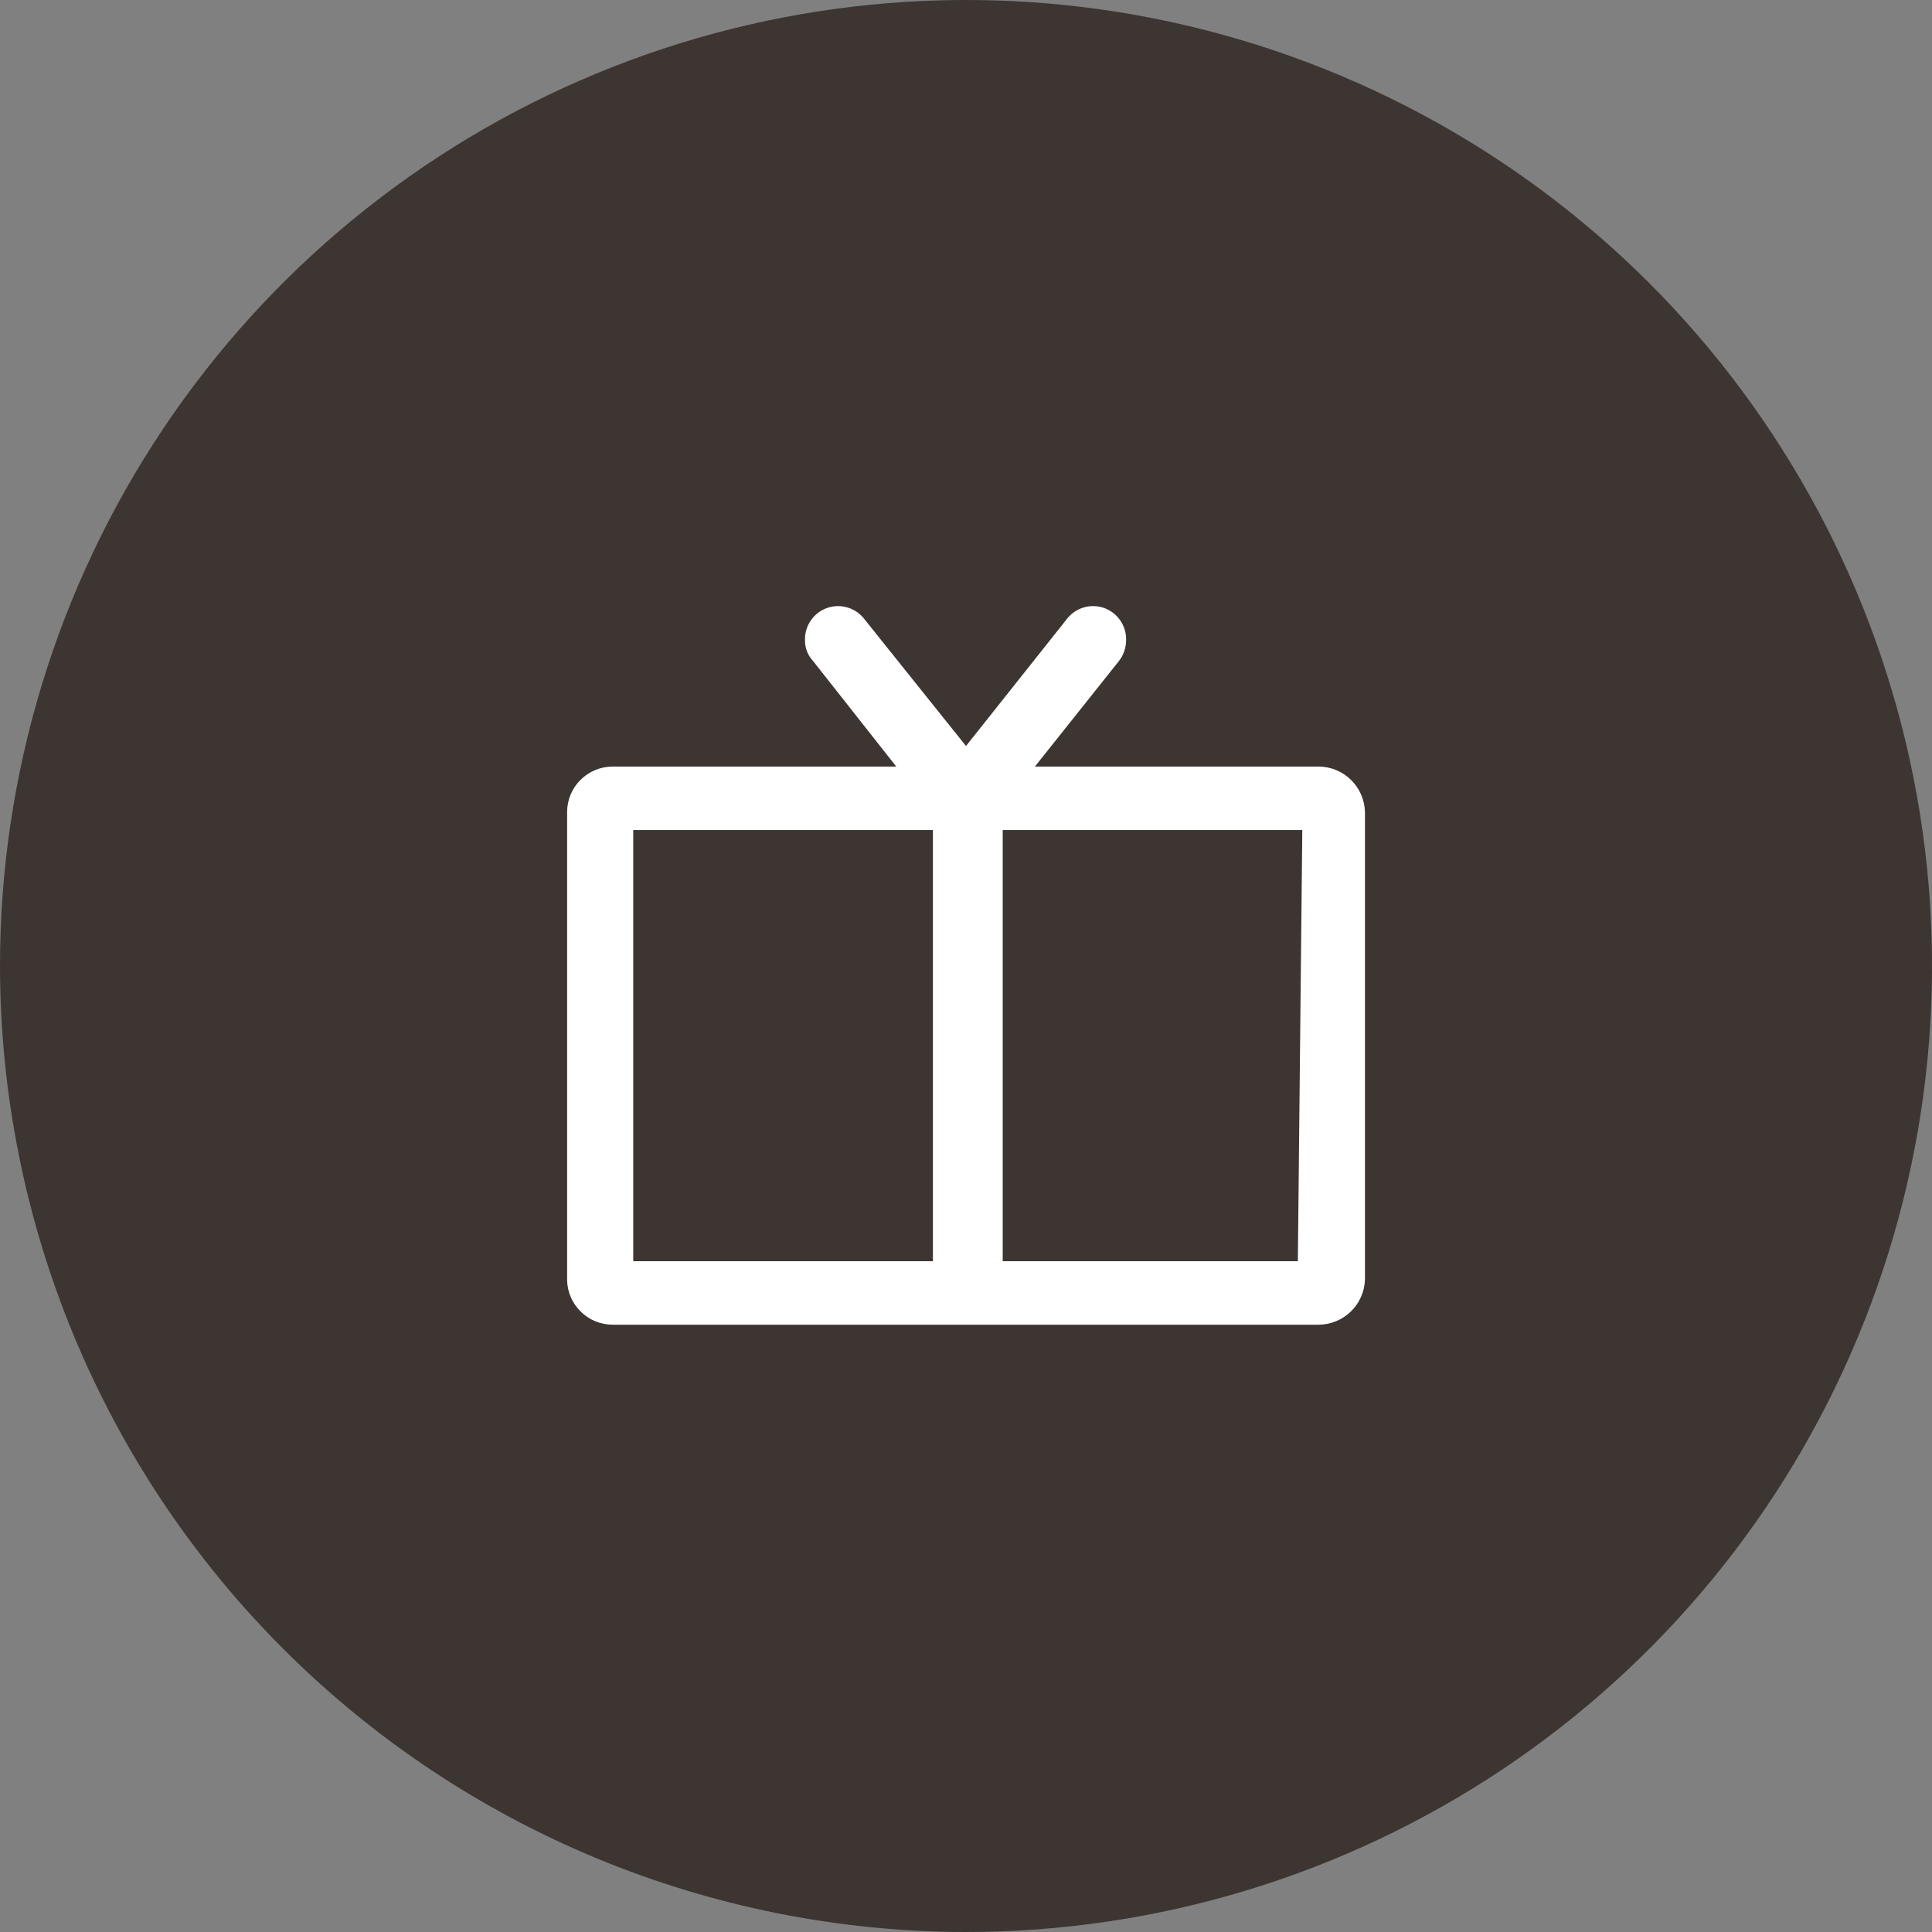
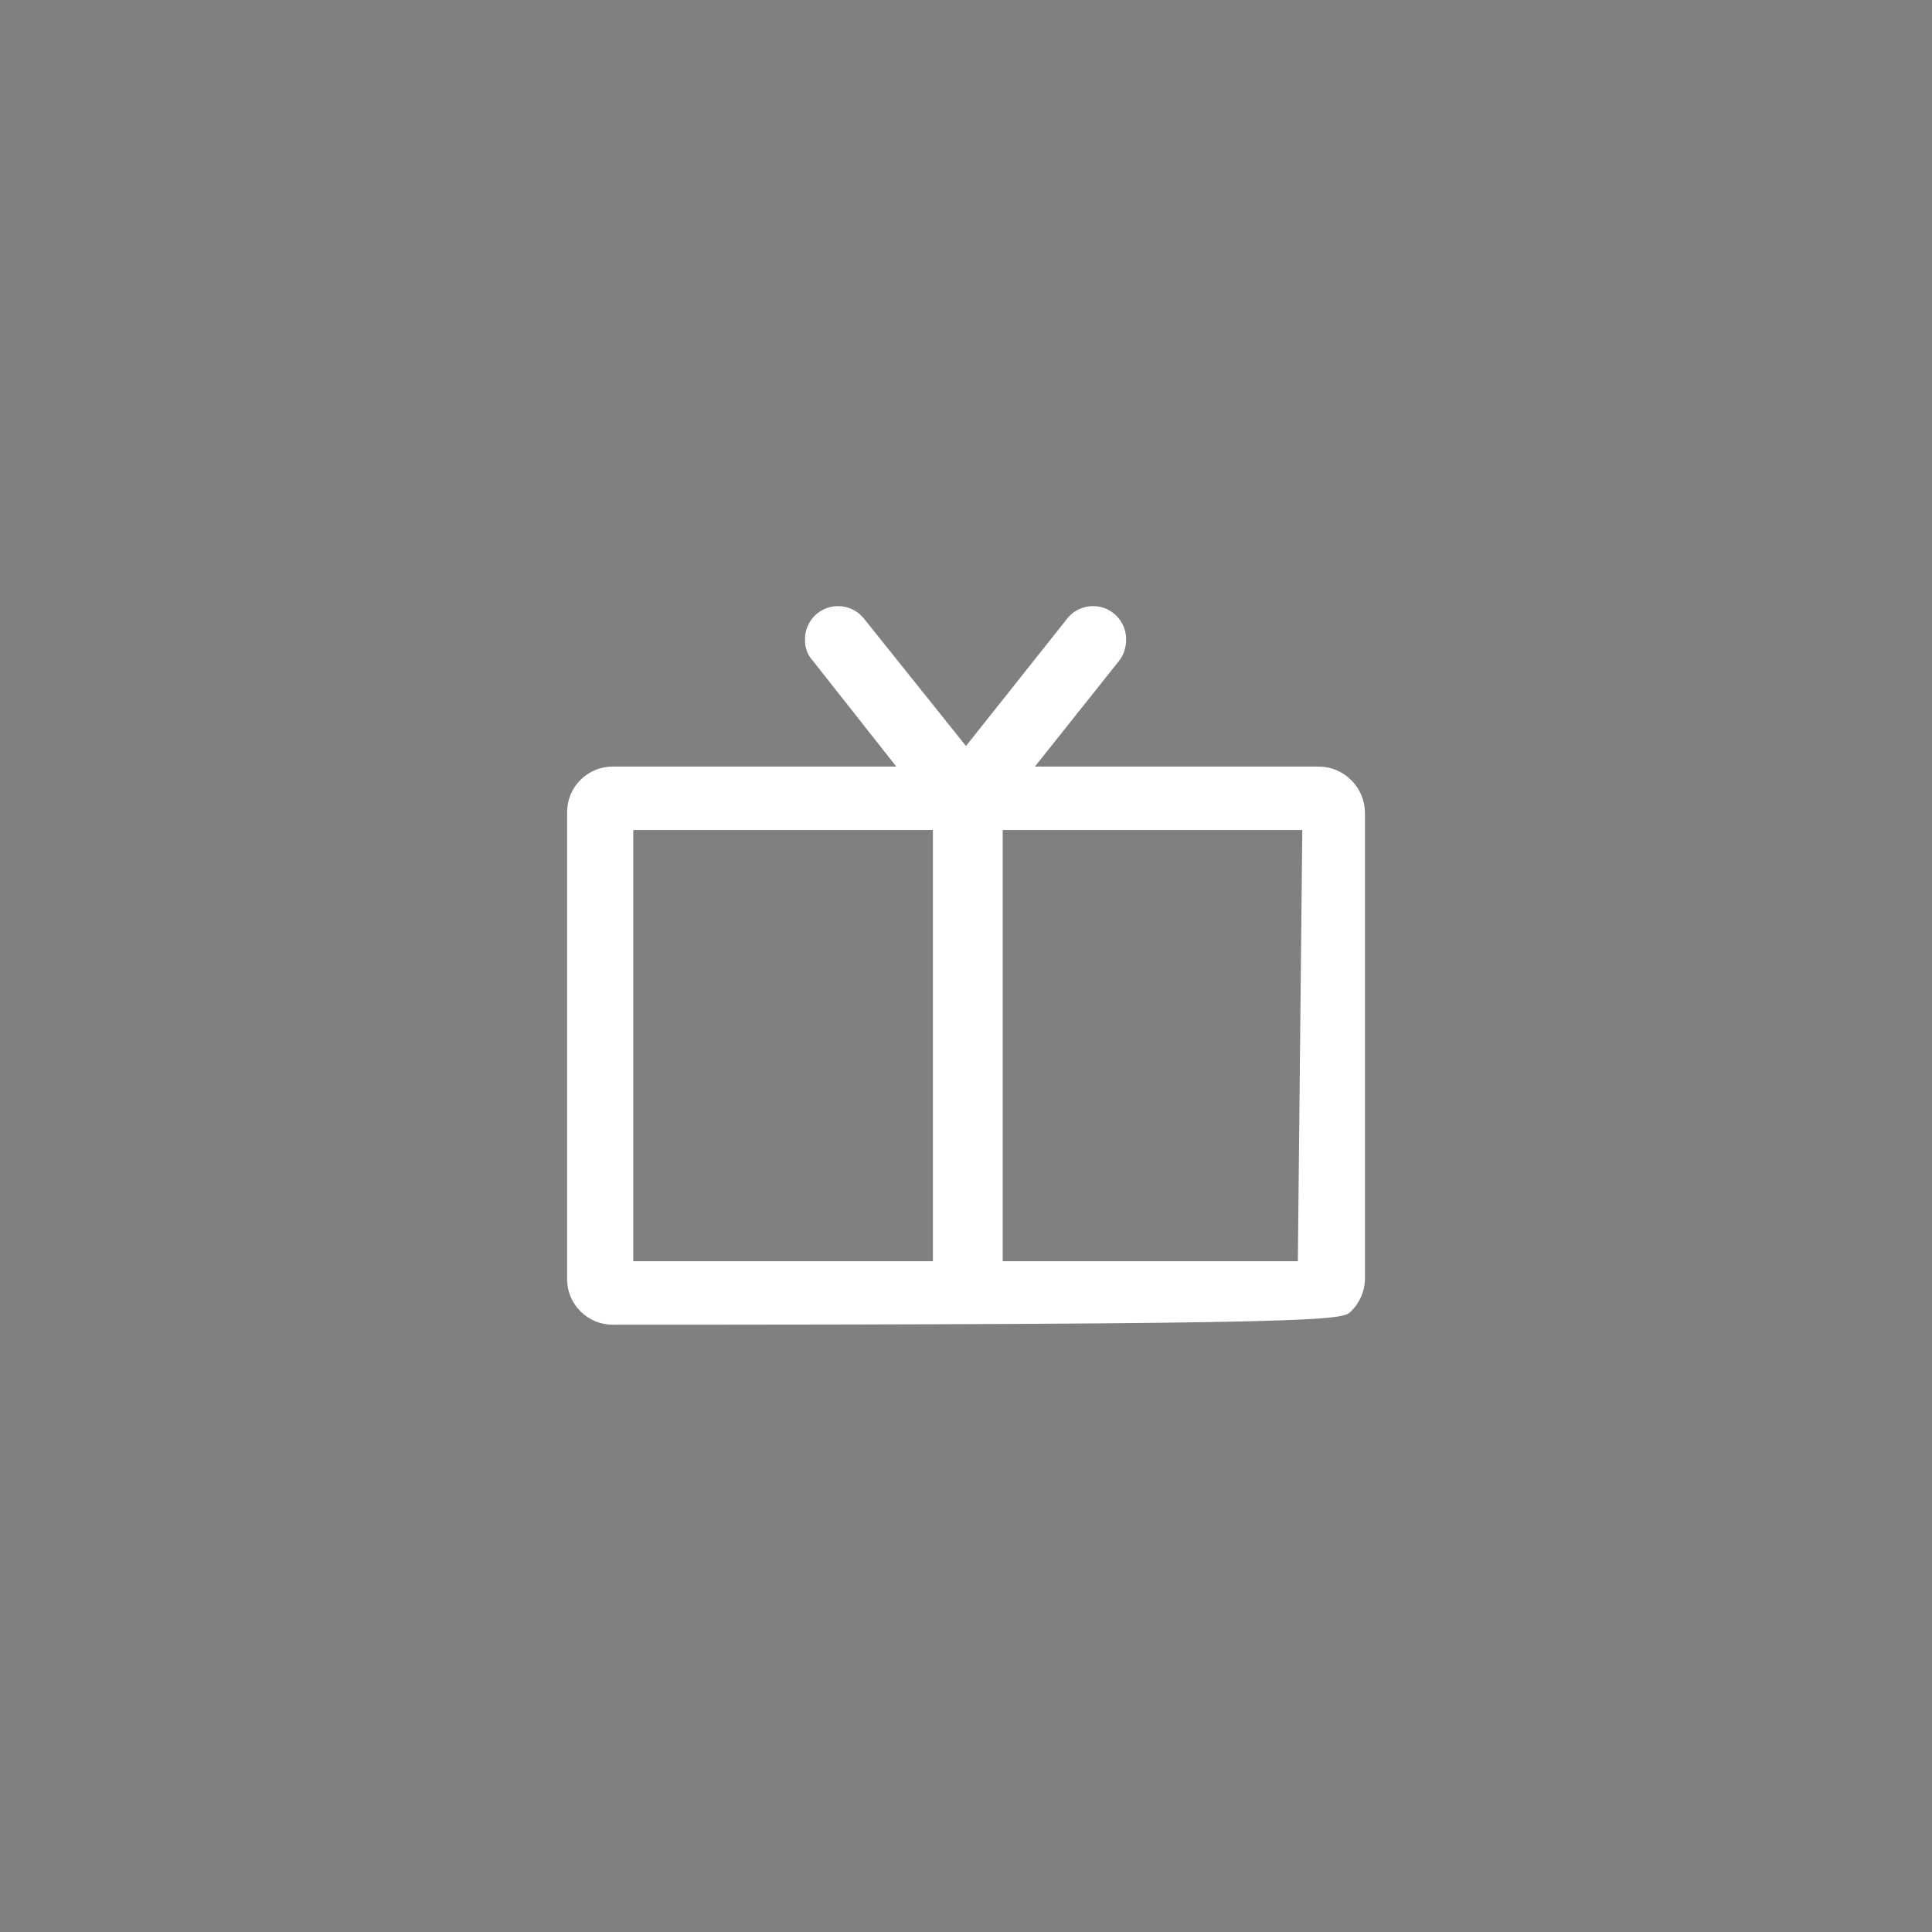
<svg xmlns="http://www.w3.org/2000/svg" width="30" height="30" viewBox="0 0 30 30" fill="none">
  <rect x="0" y="0" width="30" height="30" fill="#808080" stroke="none" />
-   <path d="M15 30C17.967 30 20.867 29.12 23.334 27.472C25.8 25.824 27.723 23.481 28.858 20.74C29.994 17.999 30.291 14.983 29.712 12.074C29.133 9.164 27.704 6.491 25.607 4.393C23.509 2.296 20.836 0.867 17.926 0.288C15.017 -0.291 12.001 0.007 9.26 1.142C6.519 2.277 4.176 4.2 2.528 6.666C0.88 9.133 0 12.033 0 15C0.004 18.977 1.585 22.79 4.397 25.602C7.21 28.415 11.023 29.996 15 30Z" fill="#3C3531" />
-   <path d="M20.153 19.584H15.57V12.889H20.222L20.153 19.584ZM14.486 19.584H9.833V12.889H14.486V19.584ZM16.07 11.903L17.375 10.264C17.446 10.173 17.485 10.06 17.486 9.945C17.49 9.834 17.459 9.726 17.396 9.635C17.334 9.544 17.244 9.475 17.14 9.439C17.035 9.404 16.922 9.402 16.817 9.436C16.712 9.469 16.62 9.536 16.556 9.625L15 11.584L13.431 9.625C13.366 9.536 13.275 9.469 13.169 9.436C13.064 9.402 12.951 9.404 12.847 9.439C12.742 9.475 12.652 9.544 12.59 9.635C12.527 9.726 12.496 9.834 12.5 9.945C12.499 10.063 12.544 10.178 12.625 10.264L13.917 11.903H9.514C9.326 11.903 9.146 11.978 9.013 12.111C8.88 12.243 8.806 12.424 8.806 12.611V19.875C8.809 20.061 8.885 20.237 9.018 20.367C9.15 20.497 9.329 20.57 9.514 20.57H20.472C20.659 20.57 20.839 20.497 20.973 20.368C21.108 20.239 21.187 20.062 21.195 19.875V12.611C21.191 12.422 21.113 12.242 20.978 12.11C20.843 11.977 20.662 11.903 20.472 11.903H16.07Z" fill="white" />
+   <path d="M20.153 19.584H15.57V12.889H20.222L20.153 19.584ZM14.486 19.584H9.833V12.889H14.486V19.584ZM16.07 11.903L17.375 10.264C17.446 10.173 17.485 10.06 17.486 9.945C17.49 9.834 17.459 9.726 17.396 9.635C17.334 9.544 17.244 9.475 17.14 9.439C17.035 9.404 16.922 9.402 16.817 9.436C16.712 9.469 16.62 9.536 16.556 9.625L15 11.584L13.431 9.625C13.366 9.536 13.275 9.469 13.169 9.436C13.064 9.402 12.951 9.404 12.847 9.439C12.742 9.475 12.652 9.544 12.59 9.635C12.527 9.726 12.496 9.834 12.5 9.945C12.499 10.063 12.544 10.178 12.625 10.264L13.917 11.903H9.514C9.326 11.903 9.146 11.978 9.013 12.111C8.88 12.243 8.806 12.424 8.806 12.611V19.875C8.809 20.061 8.885 20.237 9.018 20.367C9.15 20.497 9.329 20.57 9.514 20.57C20.659 20.57 20.839 20.497 20.973 20.368C21.108 20.239 21.187 20.062 21.195 19.875V12.611C21.191 12.422 21.113 12.242 20.978 12.11C20.843 11.977 20.662 11.903 20.472 11.903H16.07Z" fill="white" />
</svg>